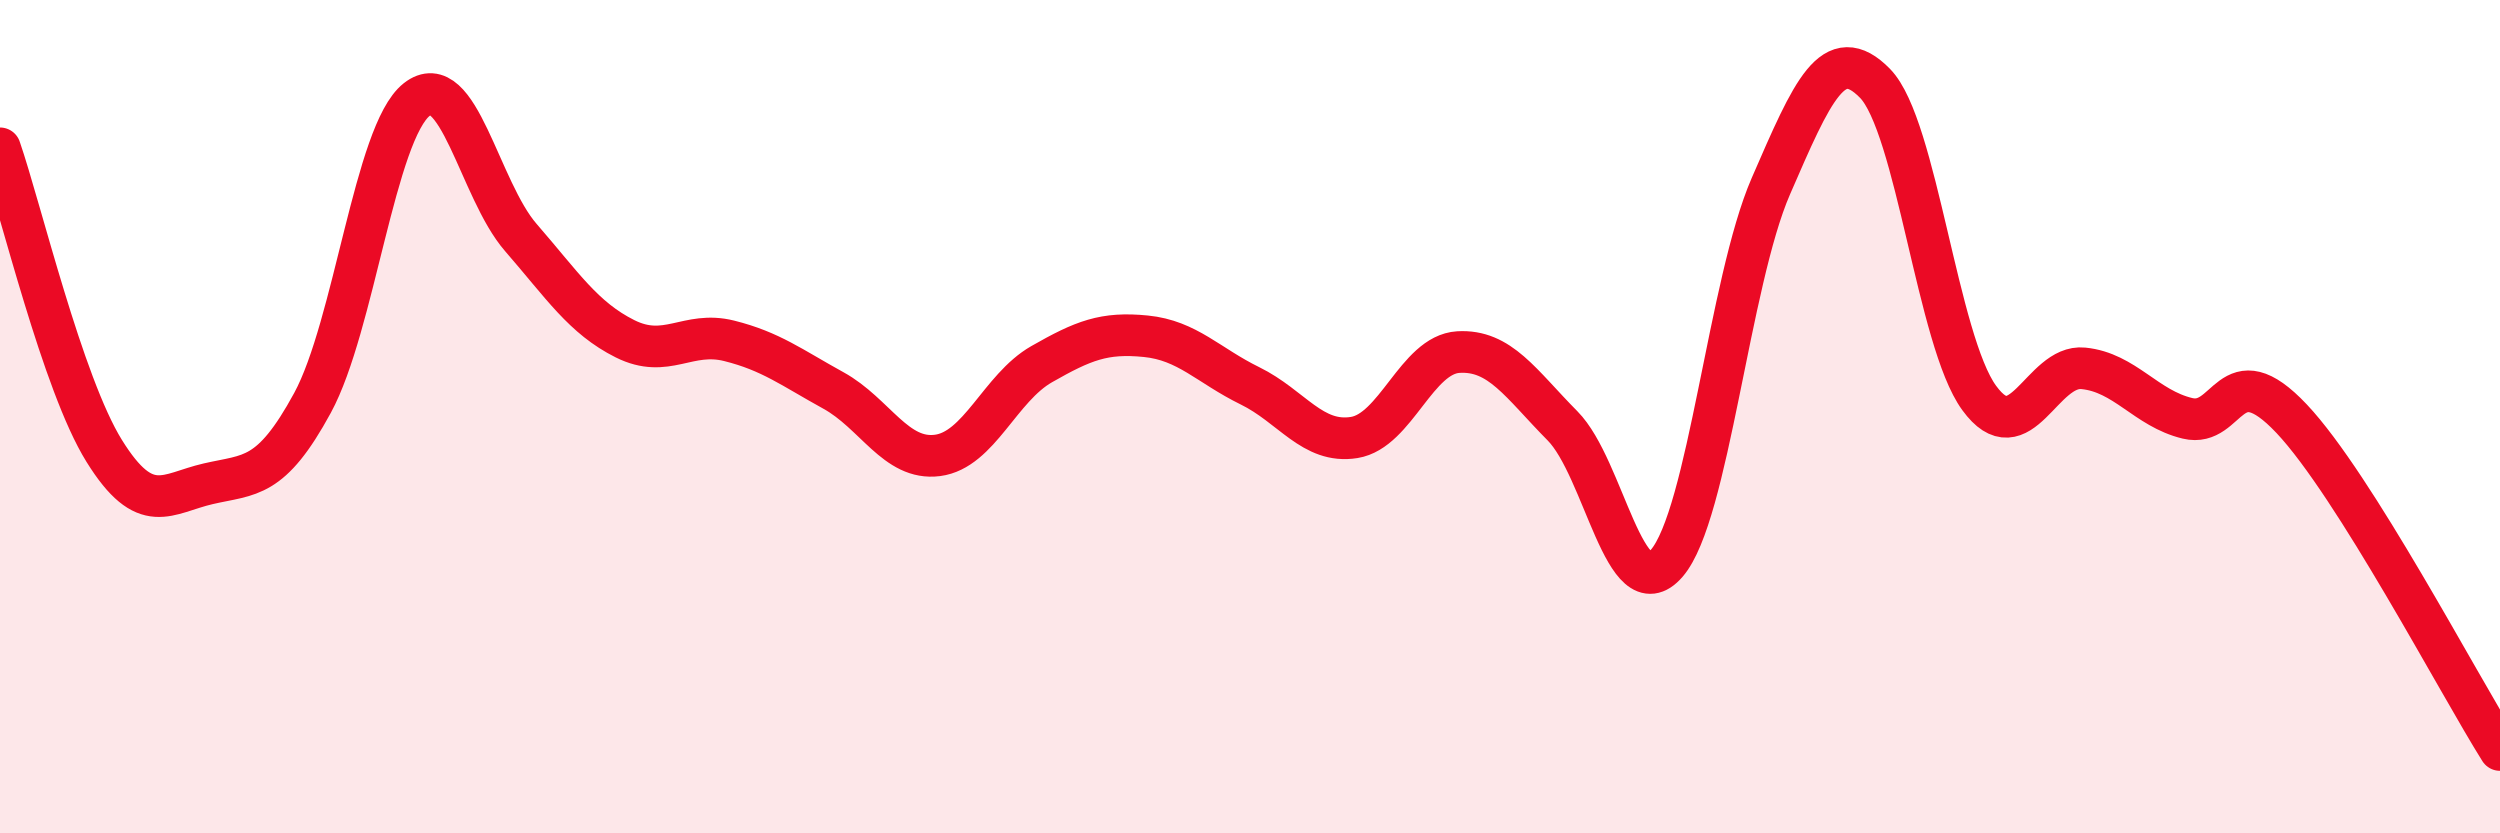
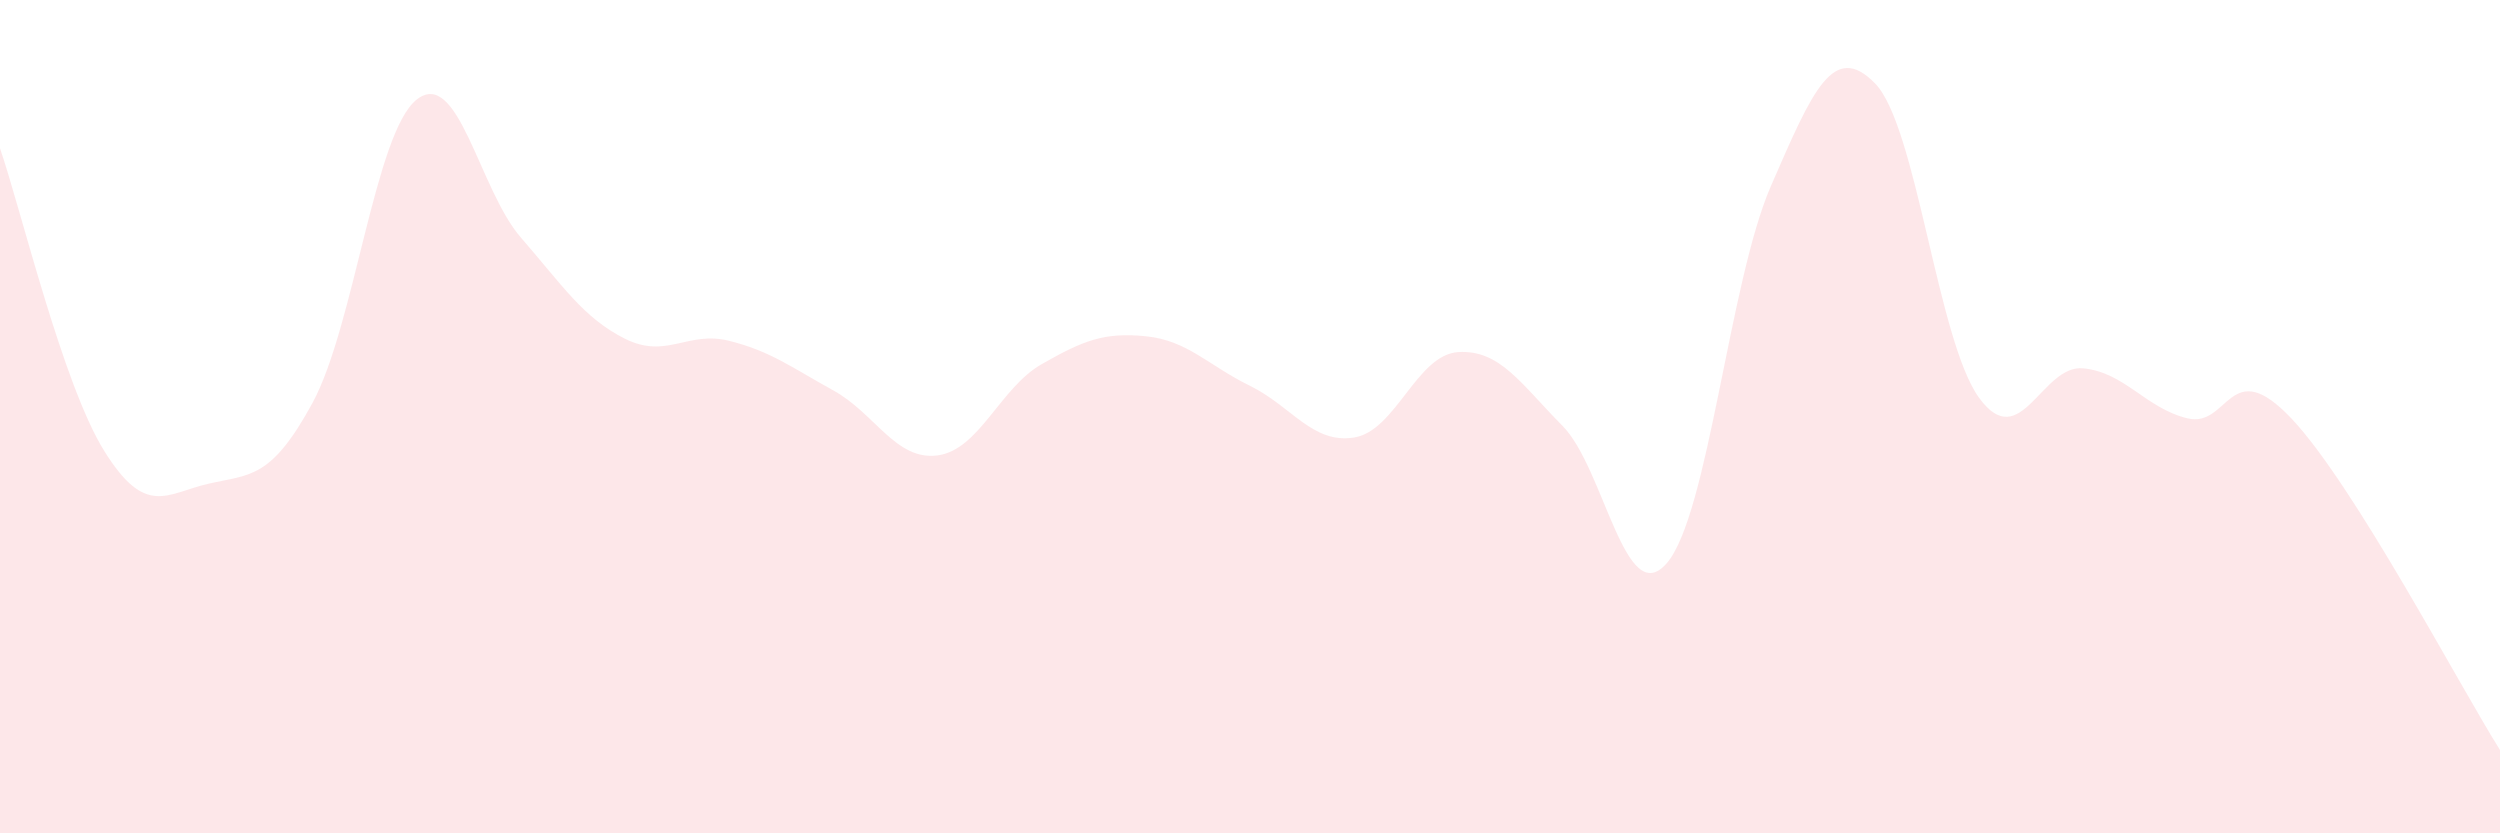
<svg xmlns="http://www.w3.org/2000/svg" width="60" height="20" viewBox="0 0 60 20">
  <path d="M 0,3.56 C 0.5,5.01 1.5,9.21 2.5,10.82 C 3.5,12.43 4,11.84 5,11.61 C 6,11.38 6.5,11.51 7.5,9.67 C 8.5,7.83 9,3.18 10,2.39 C 11,1.6 11.5,4.55 12.5,5.7 C 13.5,6.85 14,7.63 15,8.13 C 16,8.63 16.5,7.93 17.5,8.18 C 18.5,8.43 19,8.82 20,9.37 C 21,9.92 21.5,11.06 22.5,10.93 C 23.5,10.8 24,9.31 25,8.74 C 26,8.17 26.5,7.97 27.5,8.07 C 28.5,8.17 29,8.77 30,9.26 C 31,9.75 31.5,10.66 32.5,10.5 C 33.5,10.34 34,8.51 35,8.45 C 36,8.39 36.5,9.21 37.5,10.22 C 38.5,11.23 39,14.67 40,13.52 C 41,12.37 41.5,6.77 42.5,4.47 C 43.5,2.17 44,0.98 45,2 C 46,3.02 46.5,8.18 47.5,9.55 C 48.5,10.92 49,8.74 50,8.84 C 51,8.94 51.5,9.8 52.5,10.04 C 53.5,10.28 53.5,8.46 55,10.05 C 56.5,11.64 59,16.41 60,18L60 20L0 20Z" fill="#EB0A25" opacity="0.1" stroke-linecap="round" stroke-linejoin="round" />
-   <path d="M 0,3.56 C 0.5,5.01 1.5,9.21 2.5,10.82 C 3.5,12.43 4,11.84 5,11.61 C 6,11.38 6.5,11.51 7.5,9.67 C 8.5,7.83 9,3.18 10,2.39 C 11,1.6 11.5,4.55 12.5,5.7 C 13.5,6.85 14,7.63 15,8.13 C 16,8.63 16.5,7.93 17.5,8.18 C 18.5,8.43 19,8.82 20,9.37 C 21,9.92 21.5,11.06 22.5,10.93 C 23.5,10.8 24,9.31 25,8.74 C 26,8.17 26.5,7.97 27.5,8.07 C 28.5,8.17 29,8.77 30,9.26 C 31,9.75 31.5,10.66 32.5,10.5 C 33.5,10.34 34,8.51 35,8.45 C 36,8.39 36.5,9.21 37.5,10.22 C 38.5,11.23 39,14.67 40,13.52 C 41,12.37 41.5,6.77 42.5,4.47 C 43.5,2.17 44,0.98 45,2 C 46,3.02 46.5,8.18 47.5,9.55 C 48.5,10.92 49,8.74 50,8.84 C 51,8.94 51.5,9.8 52.5,10.04 C 53.5,10.28 53.5,8.46 55,10.05 C 56.5,11.64 59,16.41 60,18" stroke="#EB0A25" stroke-width="1" fill="none" stroke-linecap="round" stroke-linejoin="round" />
</svg>